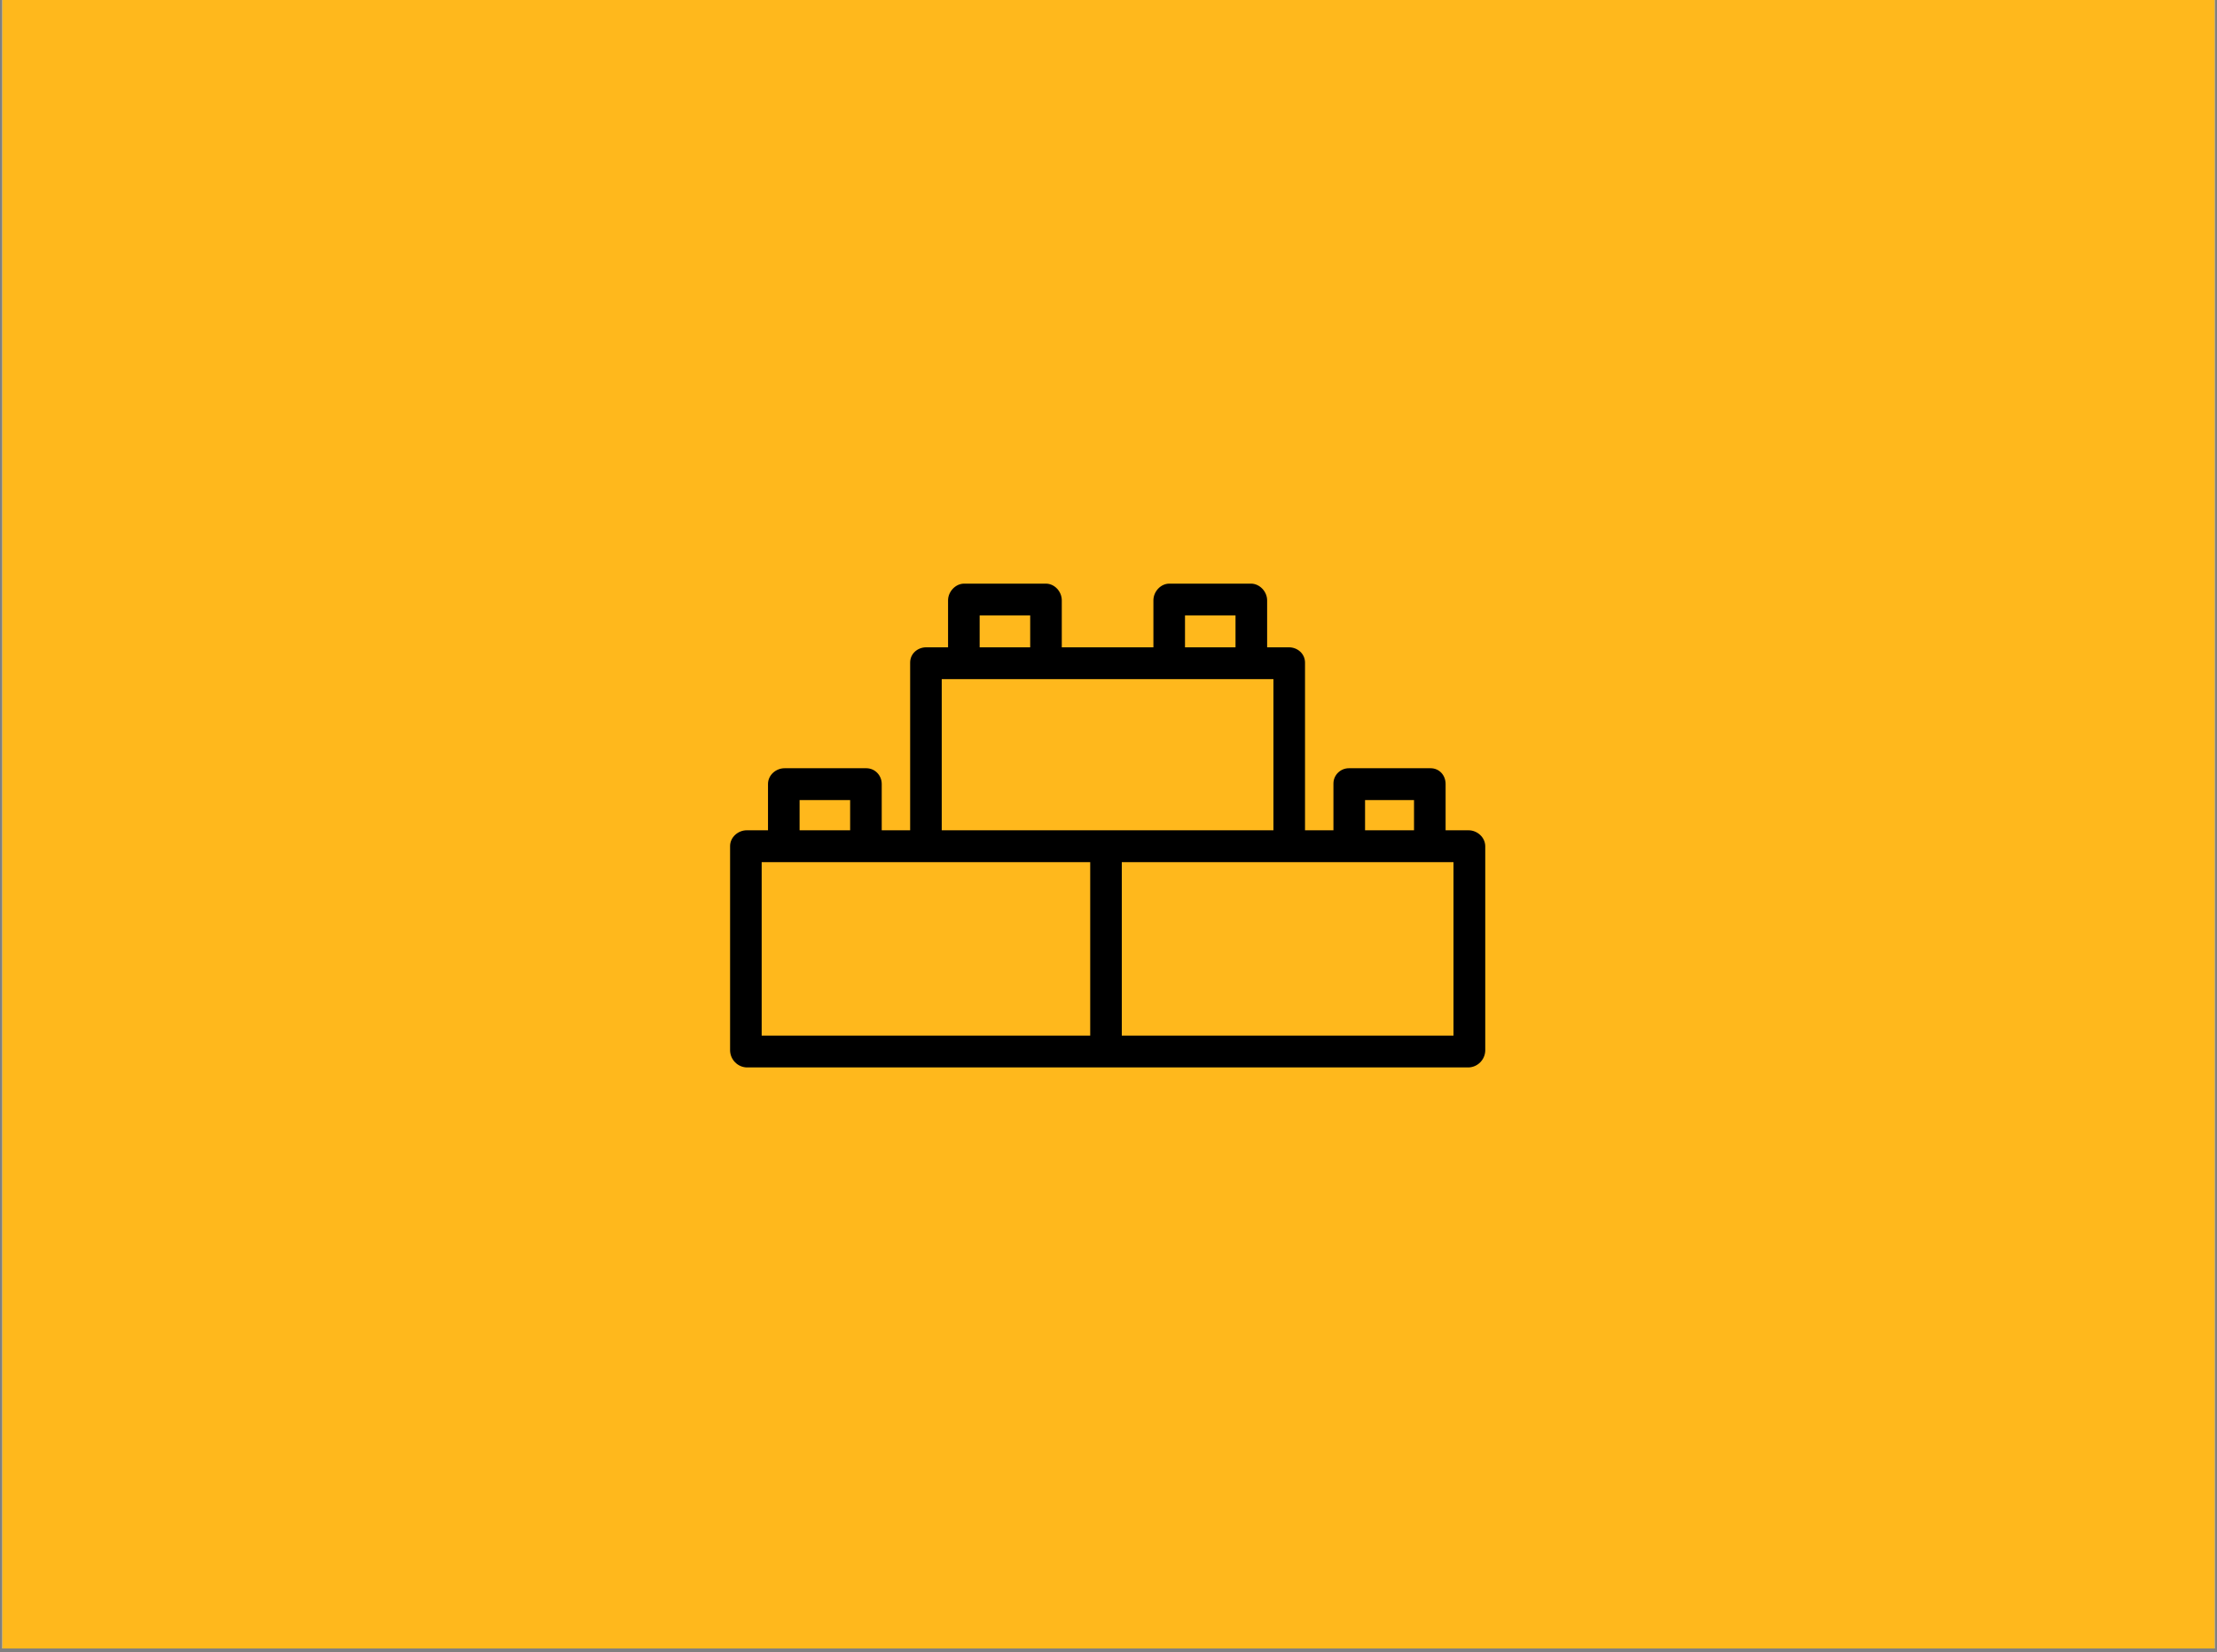
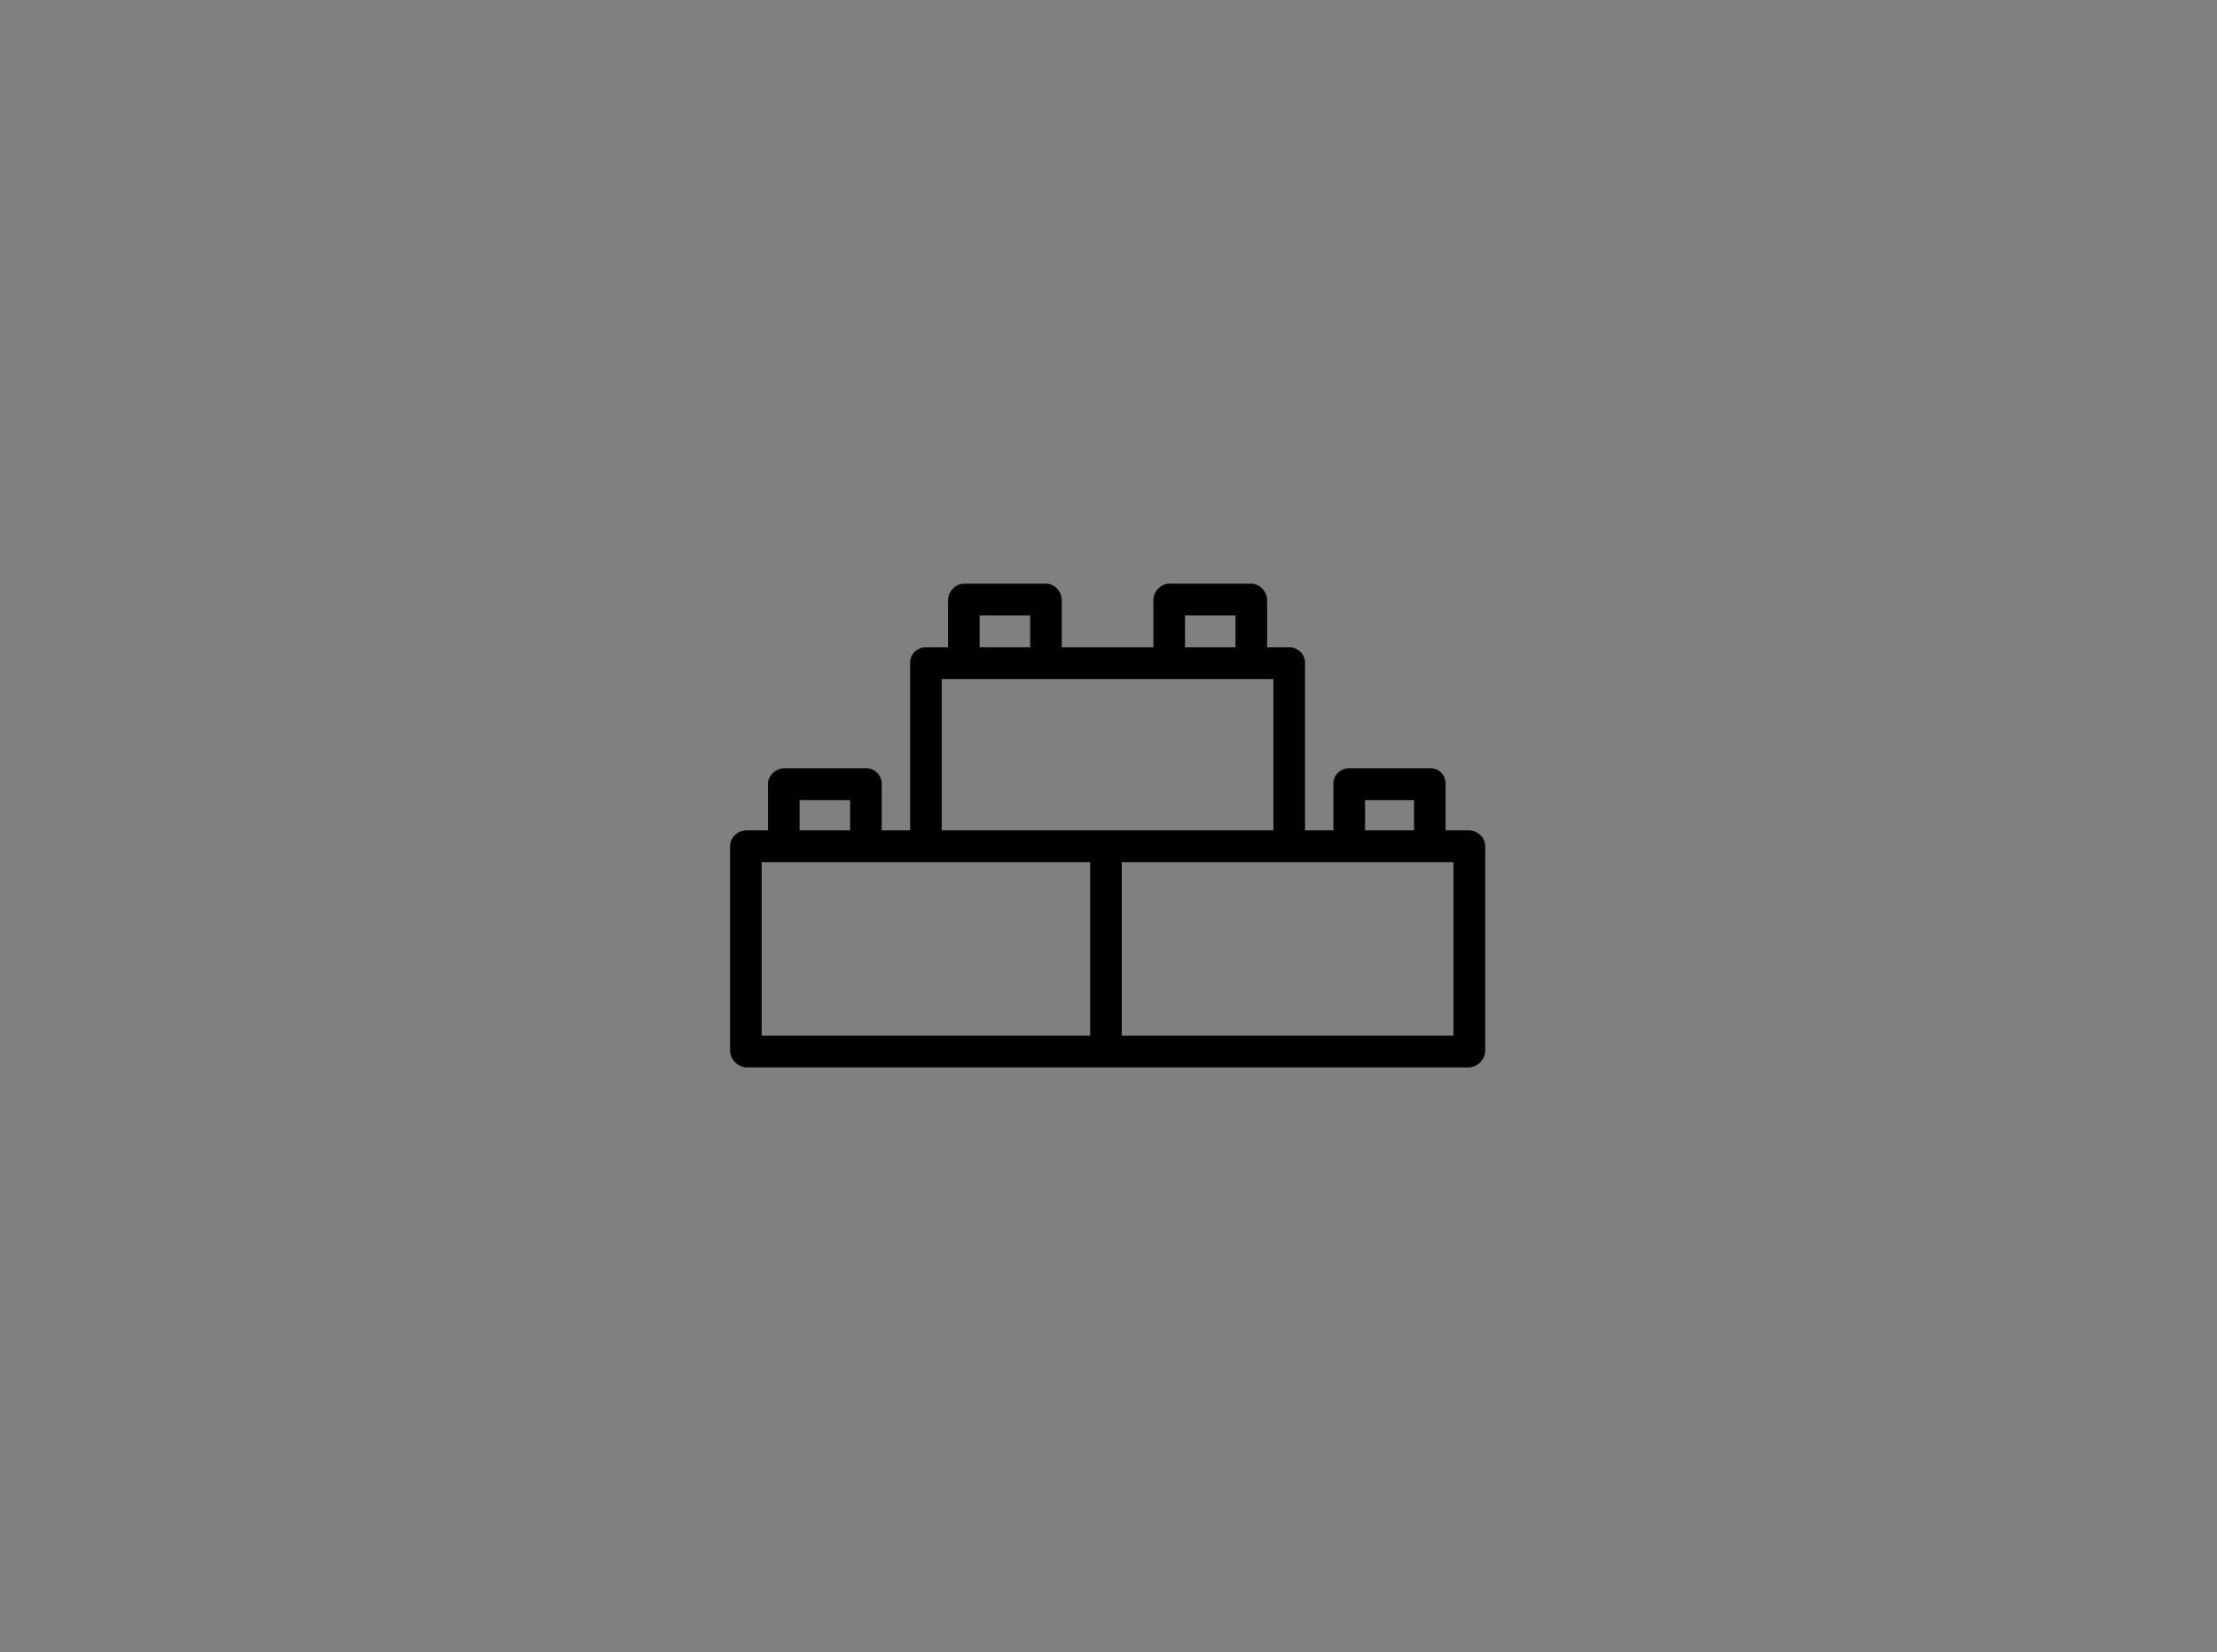
<svg xmlns="http://www.w3.org/2000/svg" width="416" zoomAndPan="magnify" viewBox="0 0 312 232.5" height="310" preserveAspectRatio="xMidYMid meet" version="1.2">
  <rect x="0" y="0" width="312" height="232.5" fill="#808080" stroke="none" />
  <defs>
    <clipPath id="1a59ffc745">
-       <path d="M 0.336 0 L 311.664 0 L 311.664 232 L 0.336 232 Z M 0.336 0 " />
-     </clipPath>
+       </clipPath>
    <clipPath id="40895d9118">
      <path d="M 102.746 82.133 L 209.02 82.133 L 209.02 150.238 L 102.746 150.238 Z M 102.746 82.133 " />
    </clipPath>
  </defs>
  <g id="e0f7d78bb5">
    <g clip-rule="nonzero" clip-path="url(#1a59ffc745)">
      <path style=" stroke:none;fill-rule:nonzero;fill:#ffffff;fill-opacity:1;" d="M 0.336 0 L 311.664 0 L 311.664 232 L 0.336 232 Z M 0.336 0 " />
-       <path style=" stroke:none;fill-rule:nonzero;fill:#ffb81c;fill-opacity:1;" d="M 0.336 0 L 311.664 0 L 311.664 232 L 0.336 232 Z M 0.336 0 " />
    </g>
    <g clip-rule="nonzero" clip-path="url(#40895d9118)">
      <path style=" stroke:none;fill-rule:nonzero;fill:#000000;fill-opacity:1;" d="M 206.664 116.855 L 203.441 116.855 L 203.441 110.34 C 203.441 109.105 202.551 108.121 201.328 108.121 L 189.836 108.121 C 188.637 108.121 187.656 109.086 187.656 110.273 L 187.656 116.855 L 183.656 116.855 L 183.656 93.25 C 183.656 92.02 182.613 91.102 181.391 91.102 L 178.324 91.102 L 178.324 84.492 C 178.324 83.262 177.277 82.141 176.055 82.141 L 164.562 82.141 C 163.34 82.141 162.32 83.262 162.32 84.492 L 162.32 91.102 L 149.426 91.102 L 149.426 84.492 C 149.426 83.262 148.426 82.141 147.18 82.141 L 135.688 82.141 C 134.469 82.141 133.422 83.262 133.422 84.492 L 133.422 91.102 L 130.355 91.102 C 129.133 91.102 128.086 91.996 128.086 93.25 L 128.086 116.855 L 124.086 116.855 L 124.086 110.34 C 124.086 109.129 123.152 108.145 121.953 108.121 L 110.418 108.121 C 109.195 108.121 108.082 109.086 108.082 110.34 L 108.082 116.855 L 105.082 116.855 C 103.859 116.855 102.746 117.844 102.746 119.074 L 102.746 147.879 C 102.793 149.152 103.816 150.184 105.082 150.23 L 206.684 150.23 C 207.953 150.184 208.977 149.152 209.02 147.879 L 209.02 119.074 C 208.996 117.844 207.906 116.855 206.664 116.855 Z M 192.105 112.602 L 198.996 112.602 L 198.996 116.855 L 192.105 116.855 Z M 166.766 86.621 L 173.875 86.621 L 173.875 91.102 L 166.766 91.102 Z M 137.867 86.621 L 144.98 86.621 L 144.98 91.102 L 137.867 91.102 Z M 132.531 95.578 L 179.211 95.578 L 179.211 116.855 L 132.531 116.855 Z M 112.527 112.602 L 119.641 112.602 L 119.641 116.855 L 112.527 116.855 Z M 153.426 145.75 L 107.191 145.75 L 107.191 121.336 L 153.426 121.336 Z M 204.551 145.75 L 157.871 145.75 L 157.871 121.336 L 204.551 121.336 Z M 204.551 145.75 " />
    </g>
  </g>
</svg>